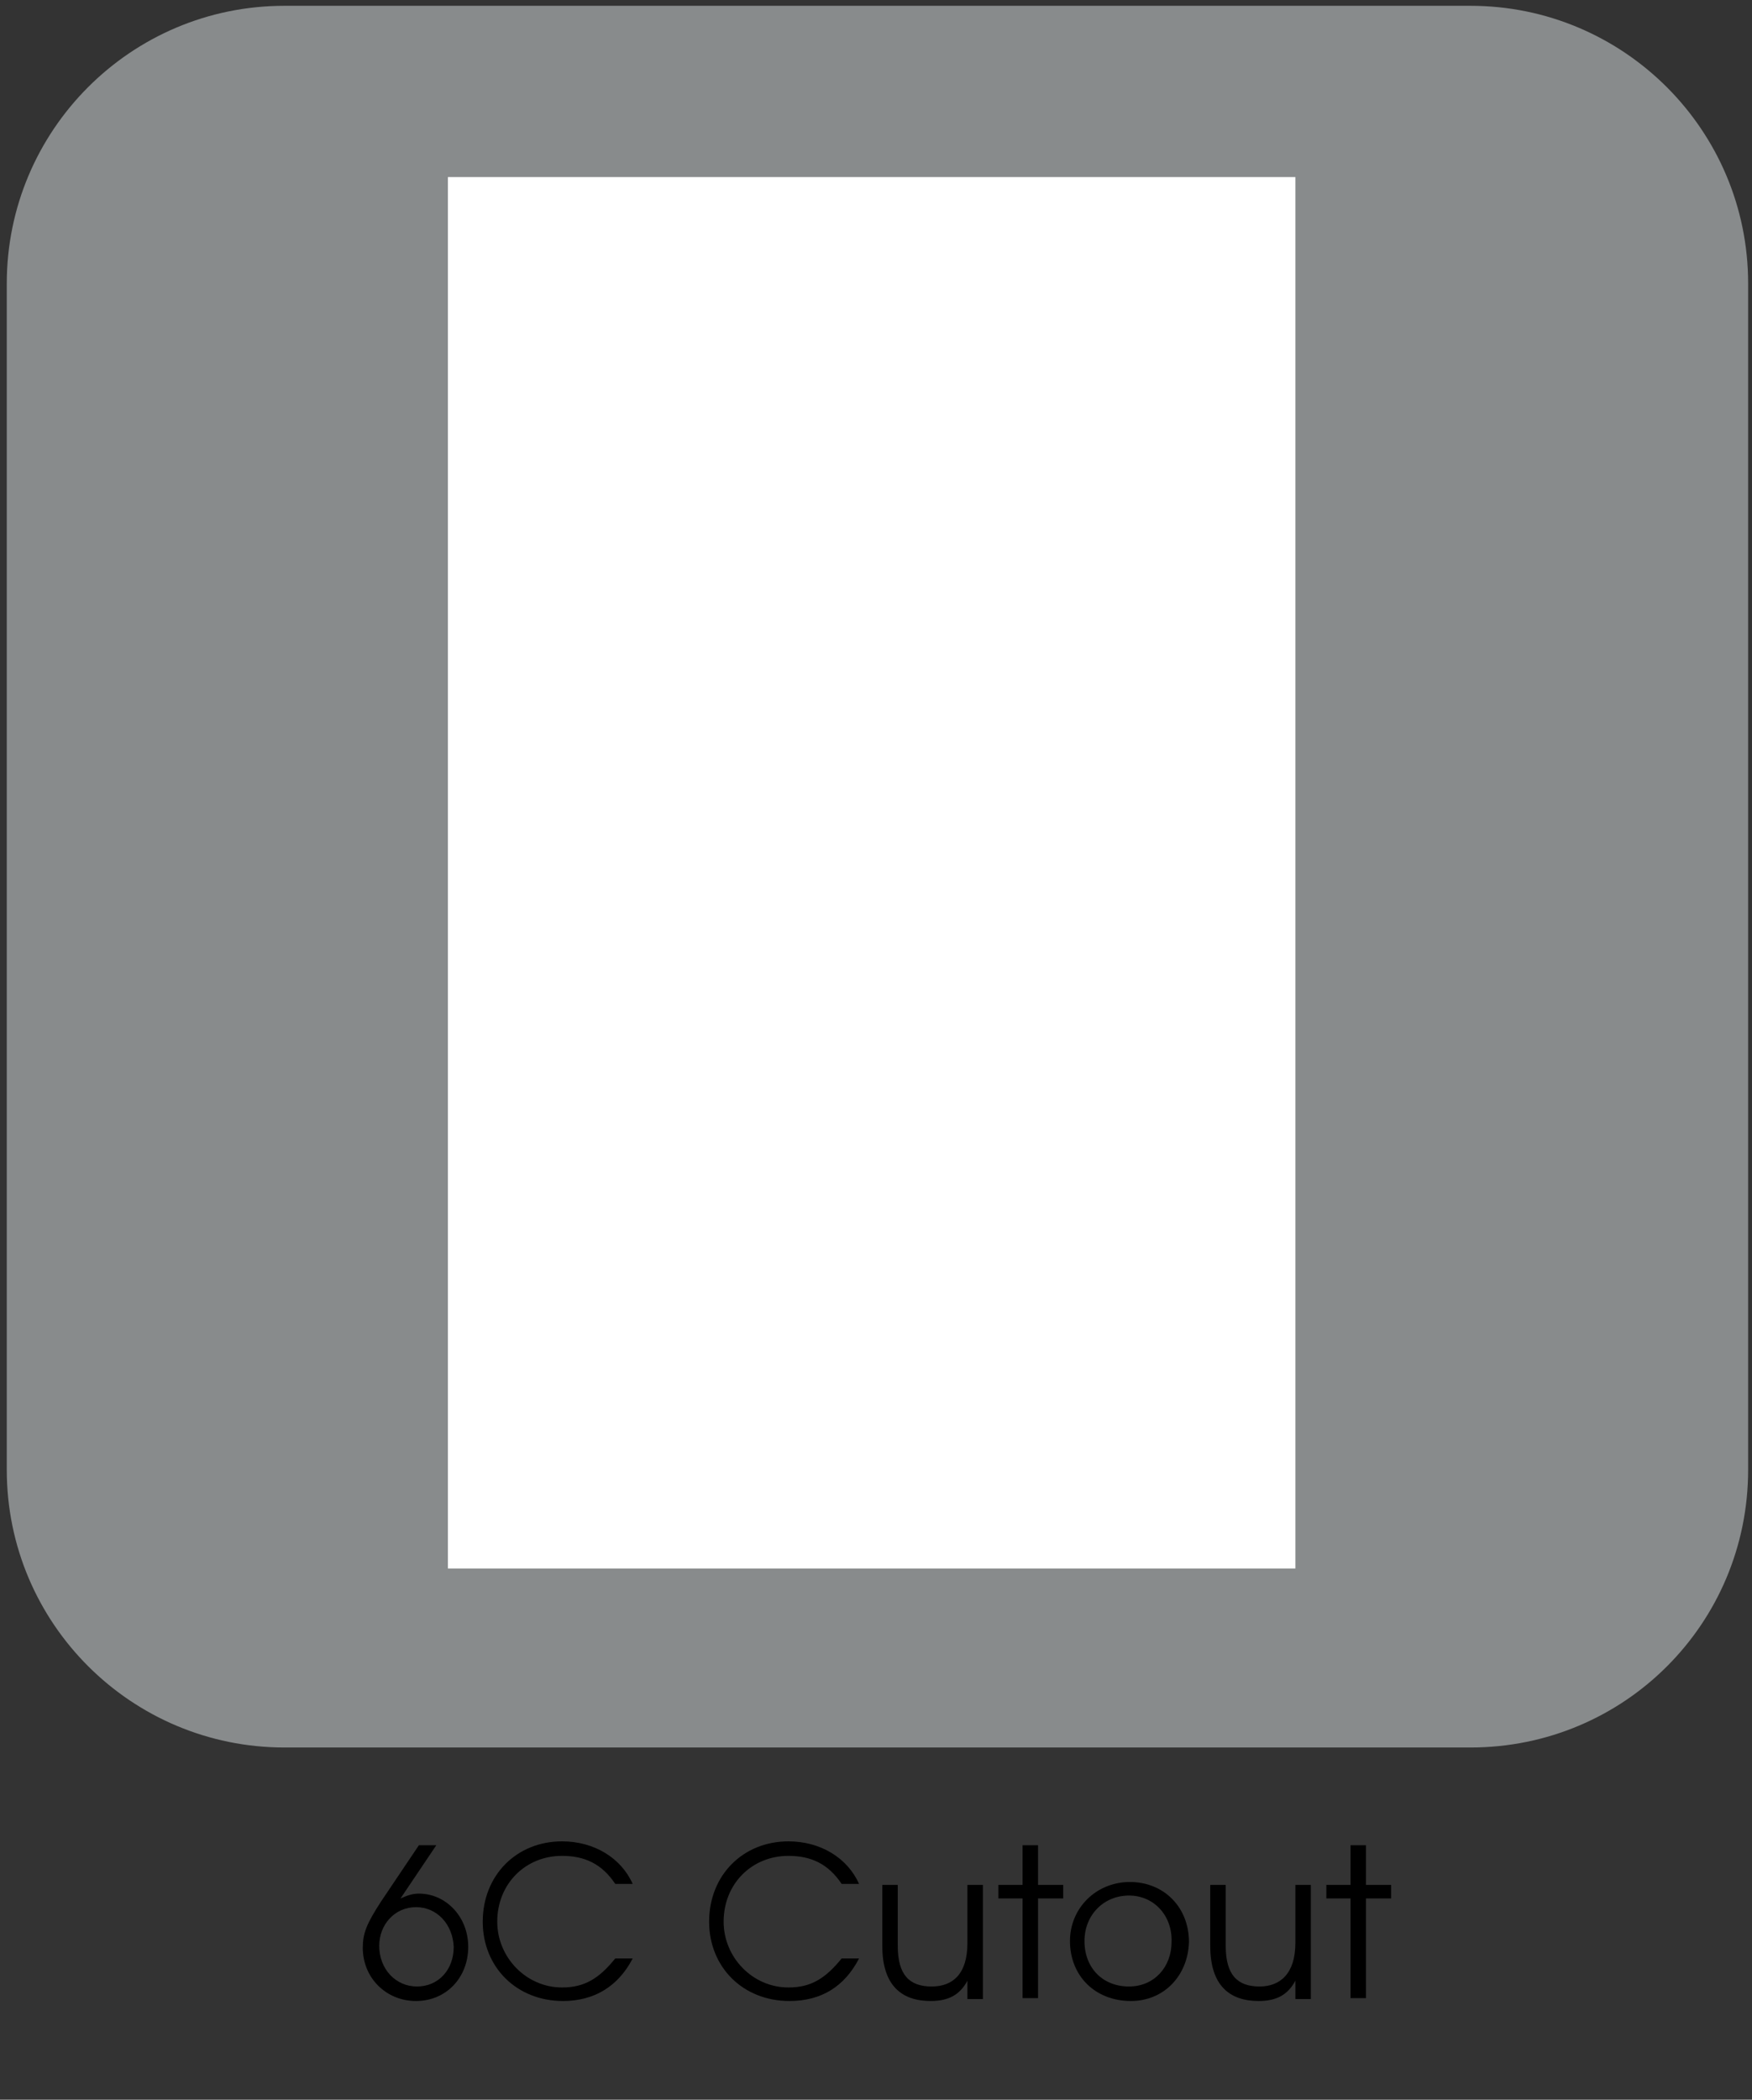
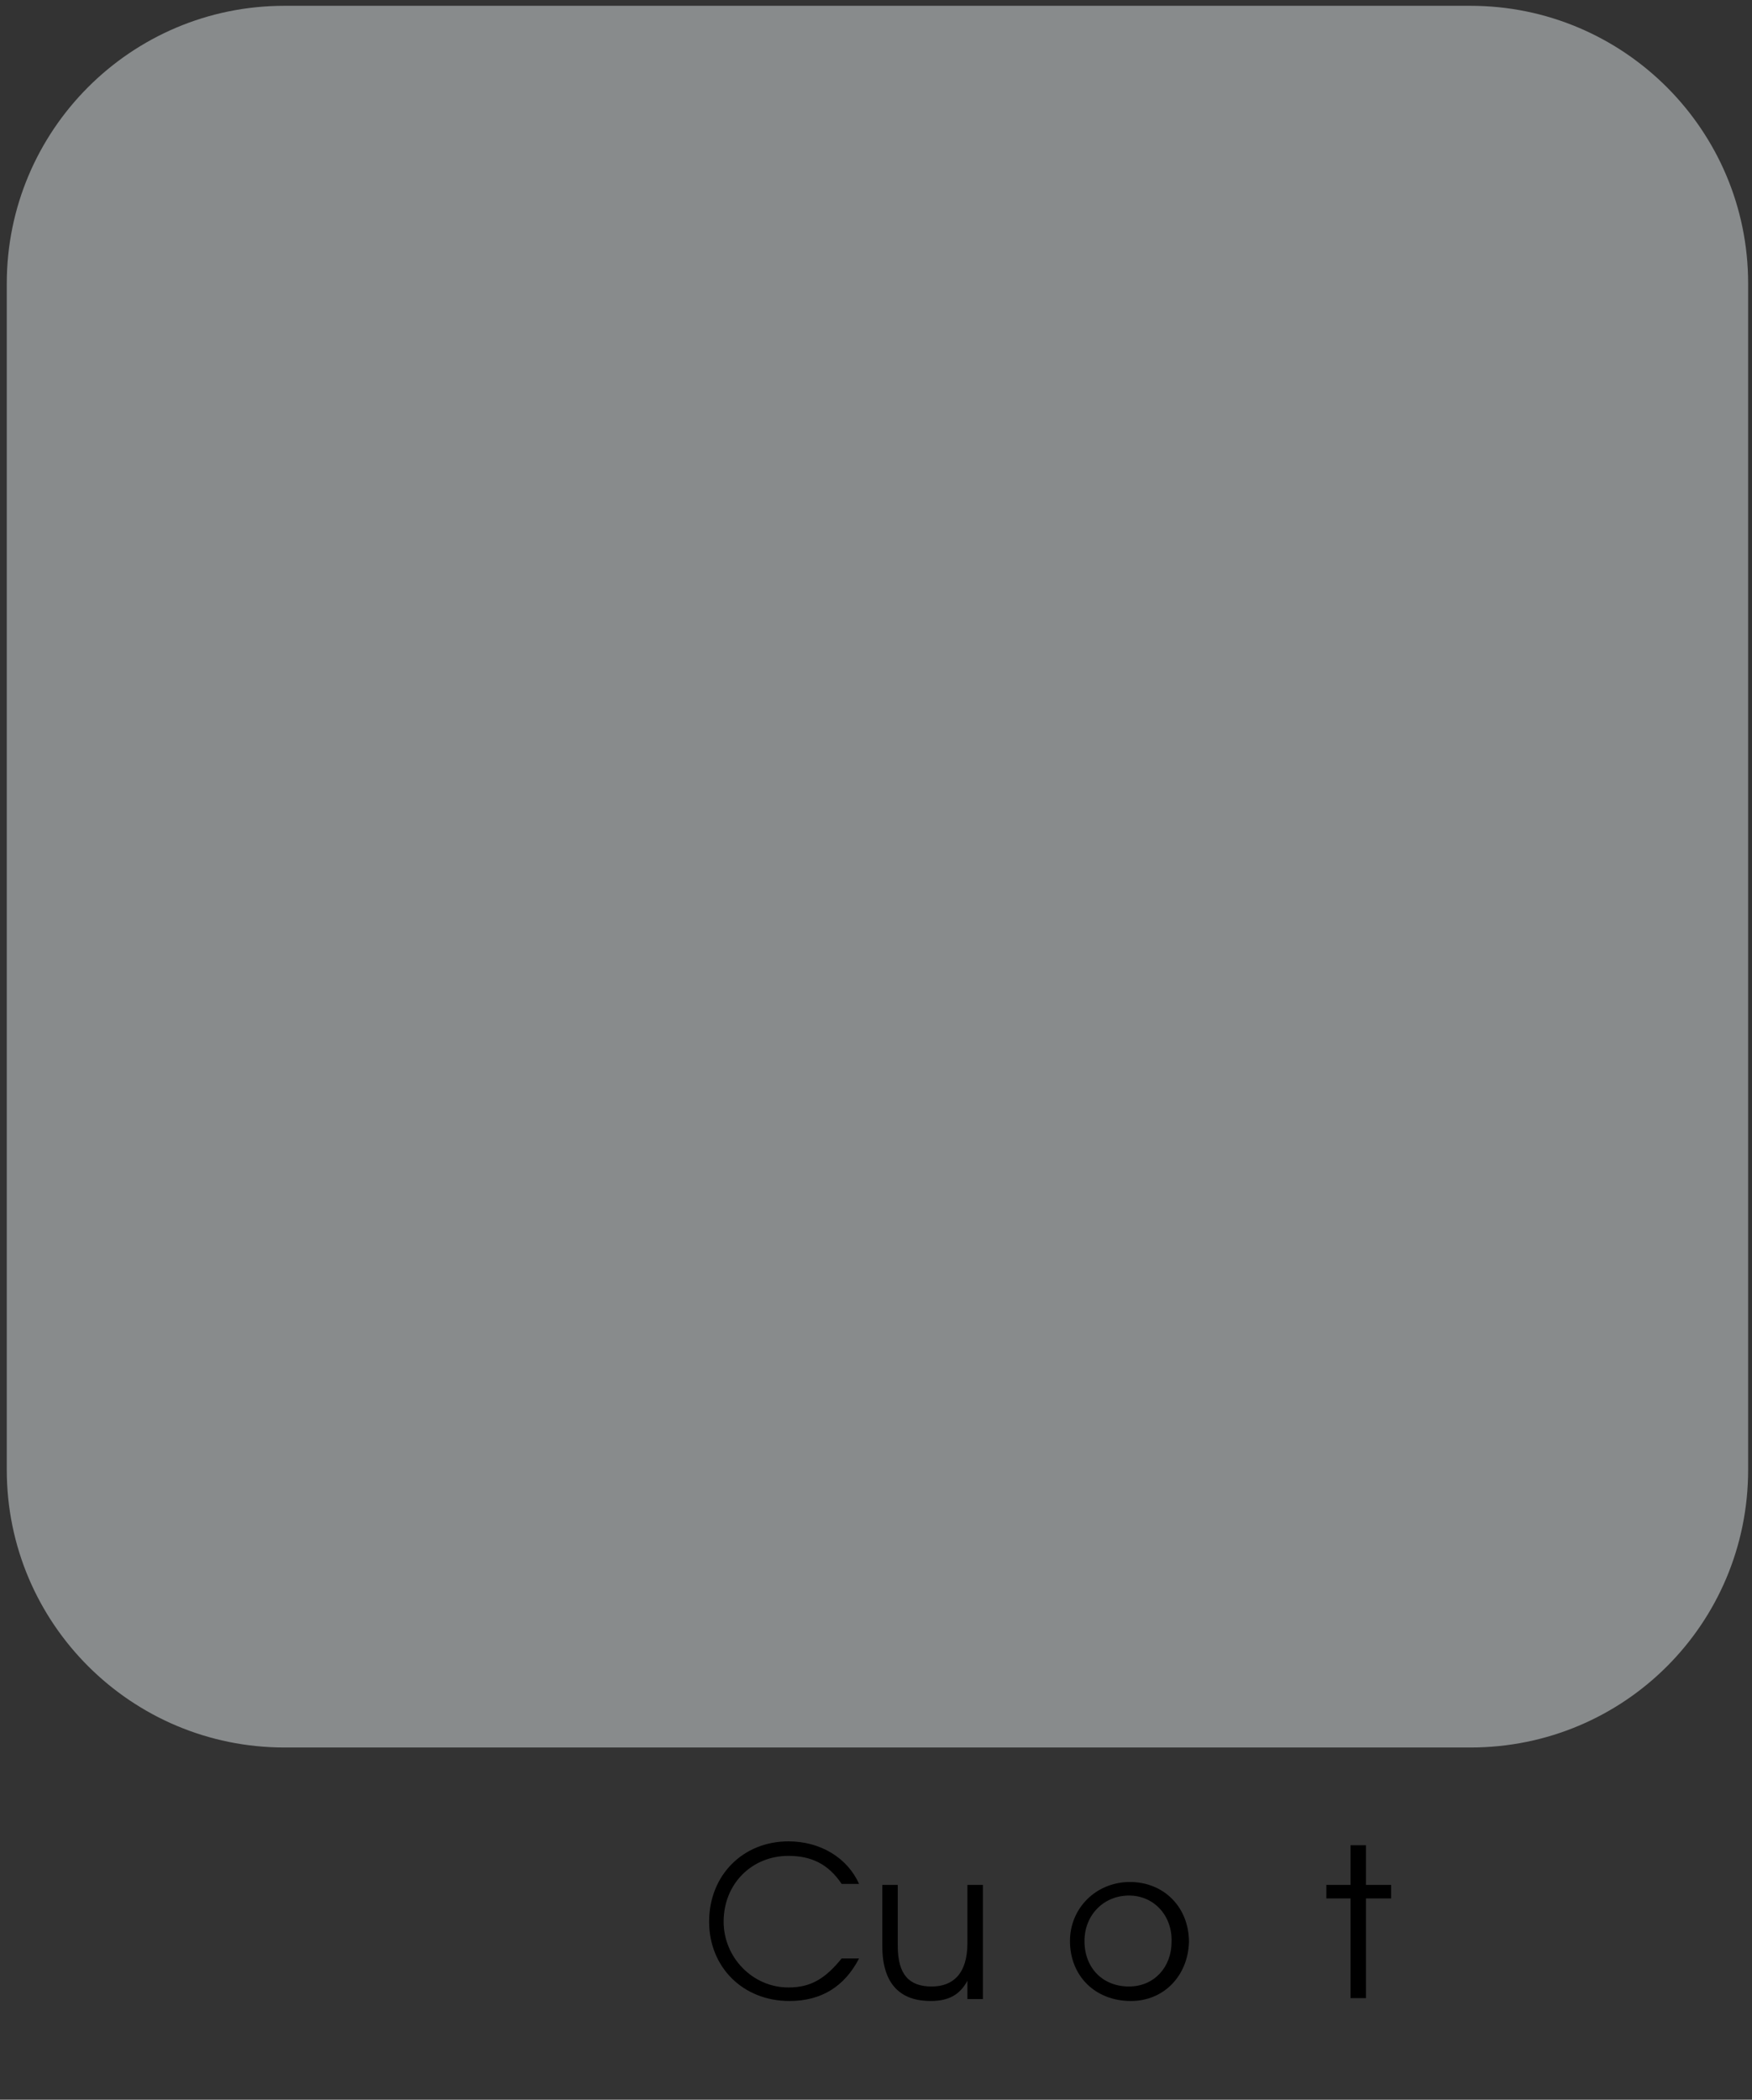
<svg xmlns="http://www.w3.org/2000/svg" version="1.1" id="Layer_1" x="0px" y="0px" viewBox="0 0 181.1 217" style="enable-background:new 0 0 181.1 217;" xml:space="preserve">
  <rect x="0" y="0" width="181.1" height="217" fill="#333333" stroke="none" />
  <style type="text/css">
	.st0{fill:#888B8C;}
	.st1{fill:#FFFFFF;}
</style>
  <path class="st0" d="M152,180.6H29.4c-15.8,0-28.7-12.8-28.7-28.7V29.3c0-15.8,12.8-28.7,28.7-28.7H152c15.8,0,28.7,12.8,28.7,28.7  v122.6C180.7,167.8,167.9,180.6,152,180.6z" />
-   <rect x="46.3" y="18.3" class="st1" width="87.6" height="143.8" />
  <g>
-     <path d="M43,206.8c-3.1,0-5.5-2.4-5.5-5.5c0-1.5,0.4-2.5,1.9-4.8l3.9-5.8h1.8l-3.7,5.5c0.7-0.3,1.2-0.5,1.9-0.5   c2.8,0,5.1,2.4,5.1,5.5C48.4,204.4,46.1,206.8,43,206.8z M43,197.1c-2.2,0-3.8,1.8-3.8,4c0,2.4,1.7,4.2,3.9,4.2   c2.2,0,3.8-1.7,3.8-4.1C46.8,198.9,45.2,197.1,43,197.1z" />
-     <path d="M58.2,206.8c-4.8,0-8.3-3.5-8.3-8.2c0-4.8,3.5-8.3,8.2-8.3c3.3,0,6.1,1.7,7.3,4.4h-1.8c-1.4-2.1-3.2-2.9-5.5-2.9   c-3.8,0-6.7,2.9-6.7,6.8c0,3.7,3,6.8,6.7,6.8c2.3,0,3.8-0.9,5.5-3h1.8C63.9,205.3,61.4,206.8,58.2,206.8z" />
    <path d="M81.6,206.8c-4.8,0-8.3-3.5-8.3-8.2c0-4.8,3.5-8.3,8.2-8.3c3.3,0,6.1,1.7,7.3,4.4h-1.8c-1.4-2.1-3.2-2.9-5.5-2.9   c-3.8,0-6.7,2.9-6.7,6.8c0,3.7,3,6.8,6.7,6.8c2.3,0,3.8-0.9,5.5-3h1.8C87.3,205.3,84.9,206.8,81.6,206.8z" />
    <path d="M100,206.5v-1.8c-0.8,1.5-2,2.1-3.8,2.1c-3,0-5-1.6-5-5.7v-6.3h1.6v6.3c0,3,1.2,4.2,3.5,4.2c2.2,0,3.7-1.3,3.7-4.5v-6h1.6   v11.8H100z" />
-     <path d="M107.3,196.2v10.3h-1.6v-10.3h-2.5v-1.4h2.5v-4.1h1.6v4.1h2.6v1.4H107.3z" />
    <path d="M116.9,206.8c-3.7,0-6.3-2.6-6.3-6.2c0-3.4,2.7-6.1,6.2-6.1c3.5,0,6.1,2.6,6.1,6.2C122.8,204.2,120.3,206.8,116.9,206.8z    M116.7,195.9c-2.6,0-4.6,2-4.6,4.7c0,2.8,1.9,4.7,4.6,4.7c2.6,0,4.4-2,4.4-4.6C121.2,198,119.3,195.9,116.7,195.9z" />
-     <path d="M133.9,206.5v-1.8c-0.8,1.5-2,2.1-3.8,2.1c-3,0-5-1.6-5-5.7v-6.3h1.6v6.3c0,3,1.2,4.2,3.5,4.2c2.1,0,3.7-1.3,3.7-4.5v-6   h1.6v11.8H133.9z" />
    <path d="M141.2,196.2v10.3h-1.6v-10.3h-2.5v-1.4h2.5v-4.1h1.6v4.1h2.6v1.4H141.2z" />
  </g>
</svg>